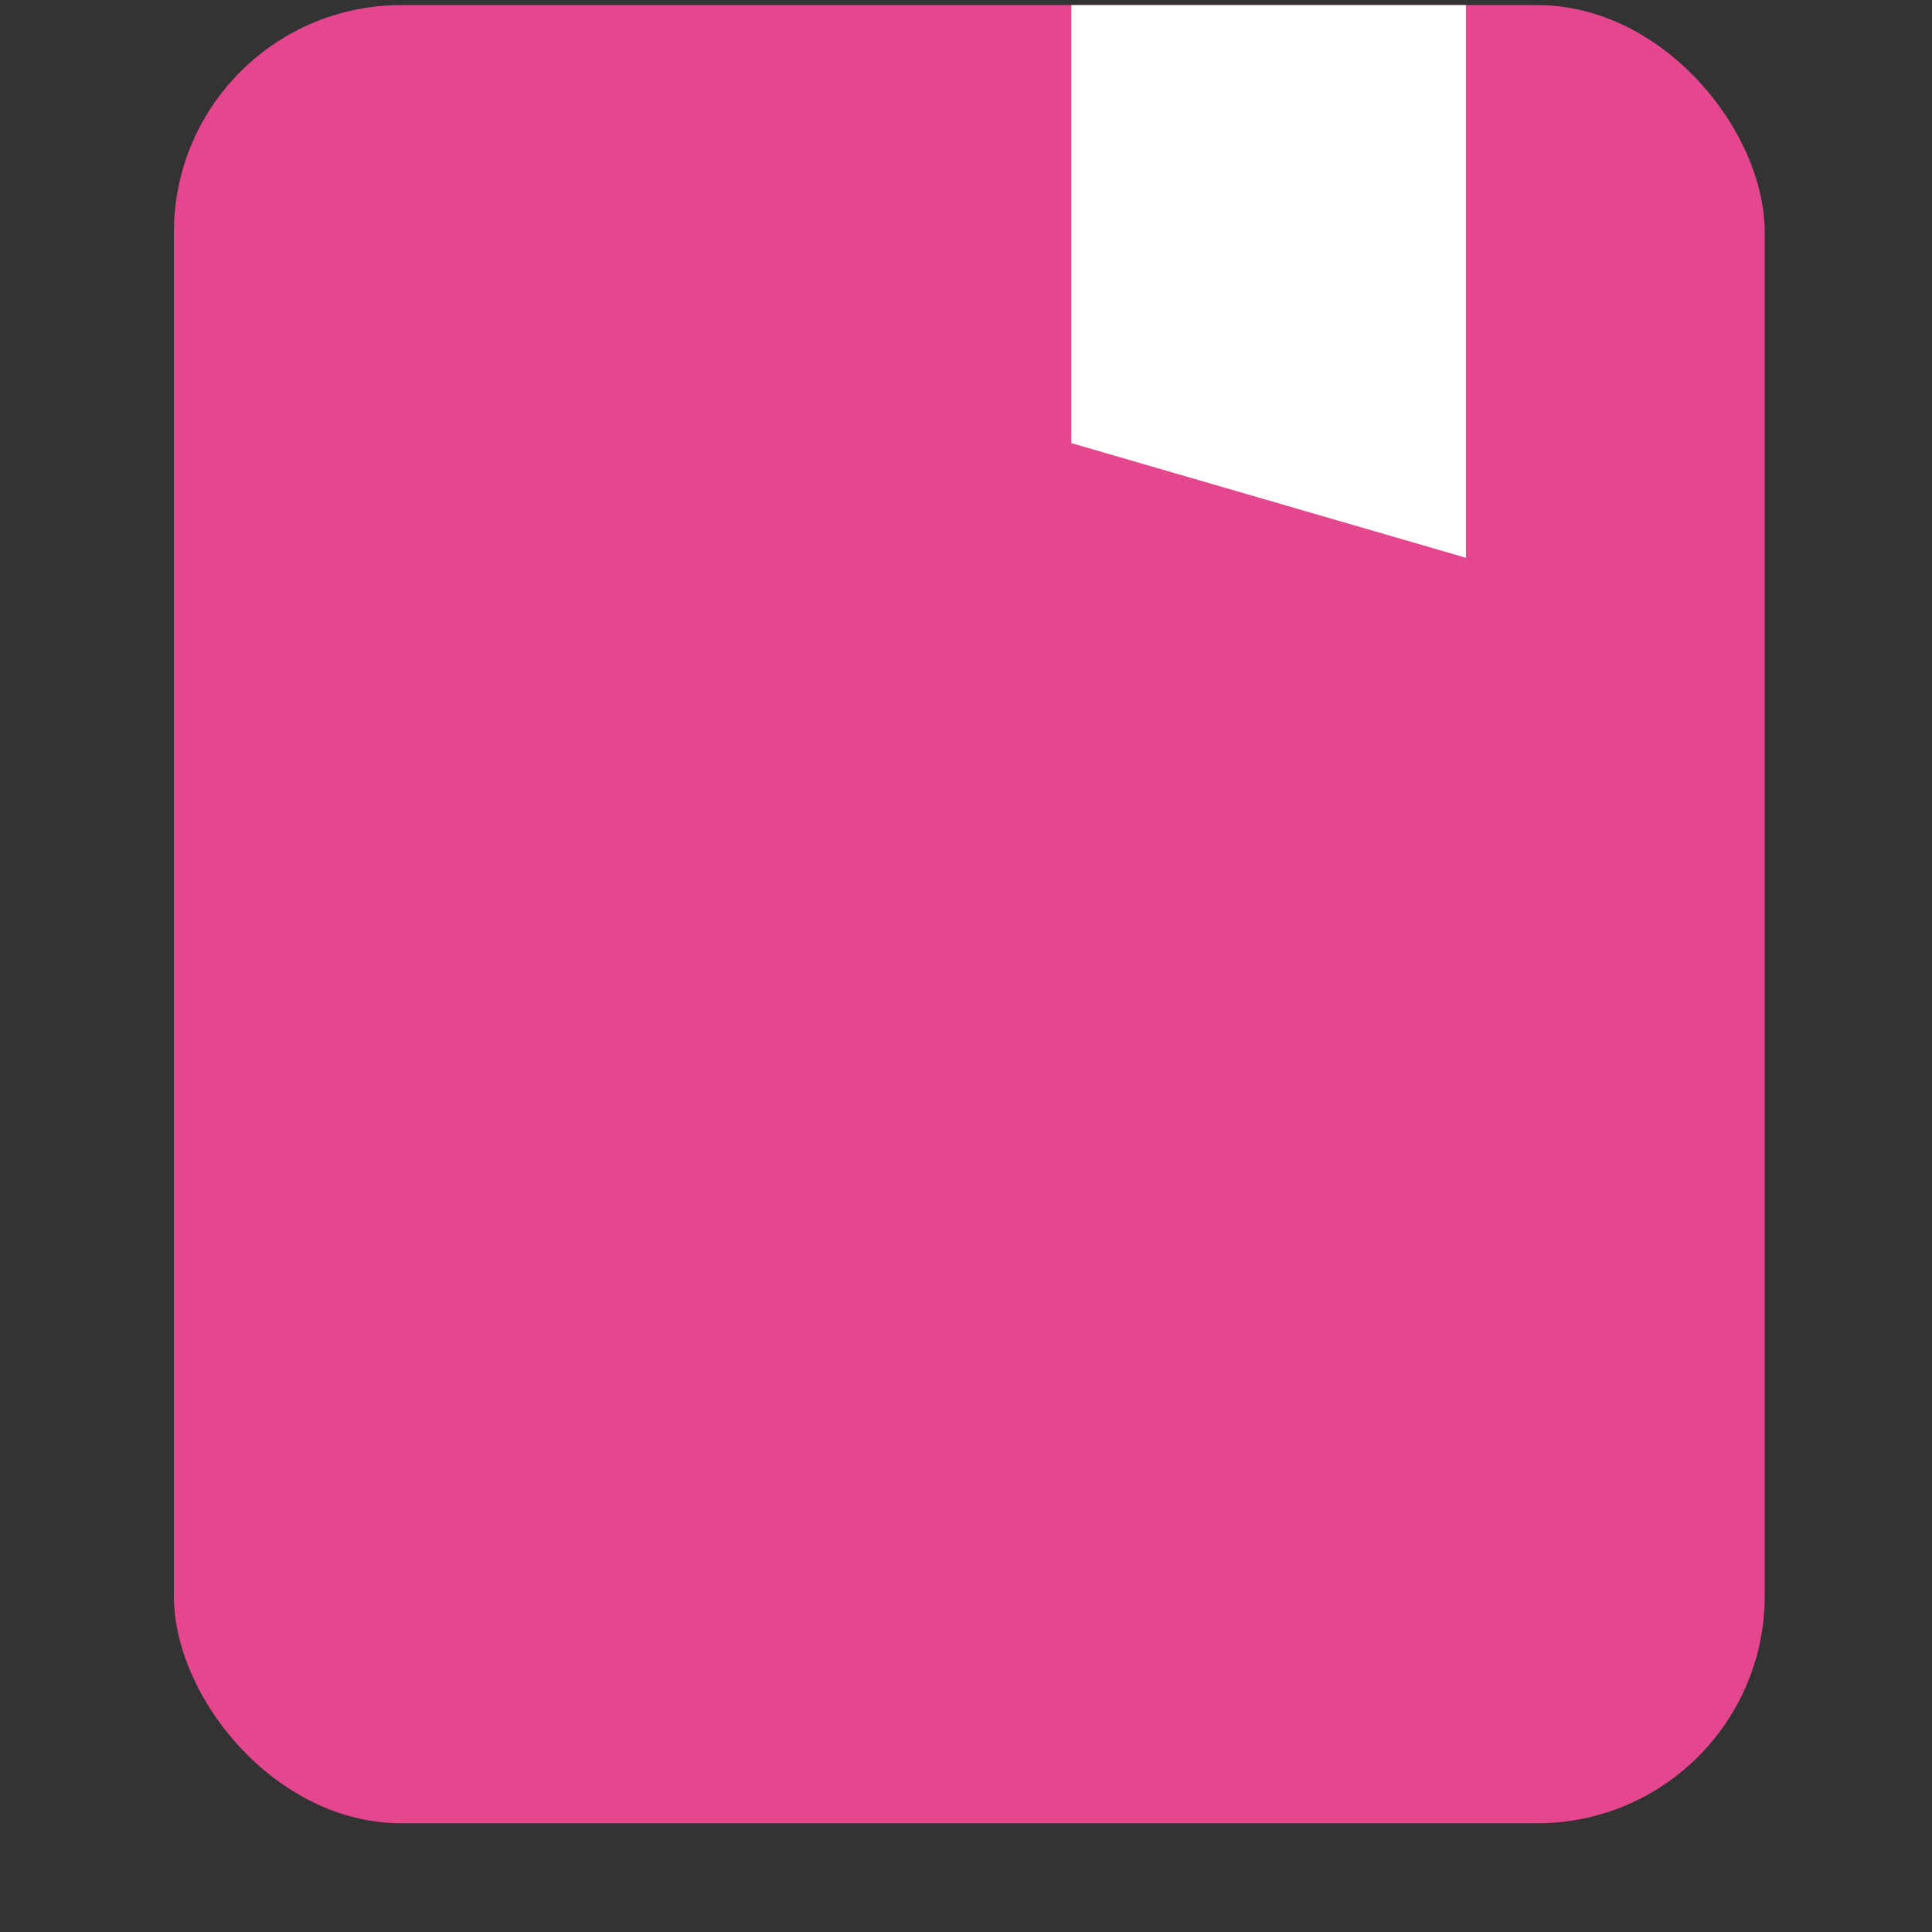
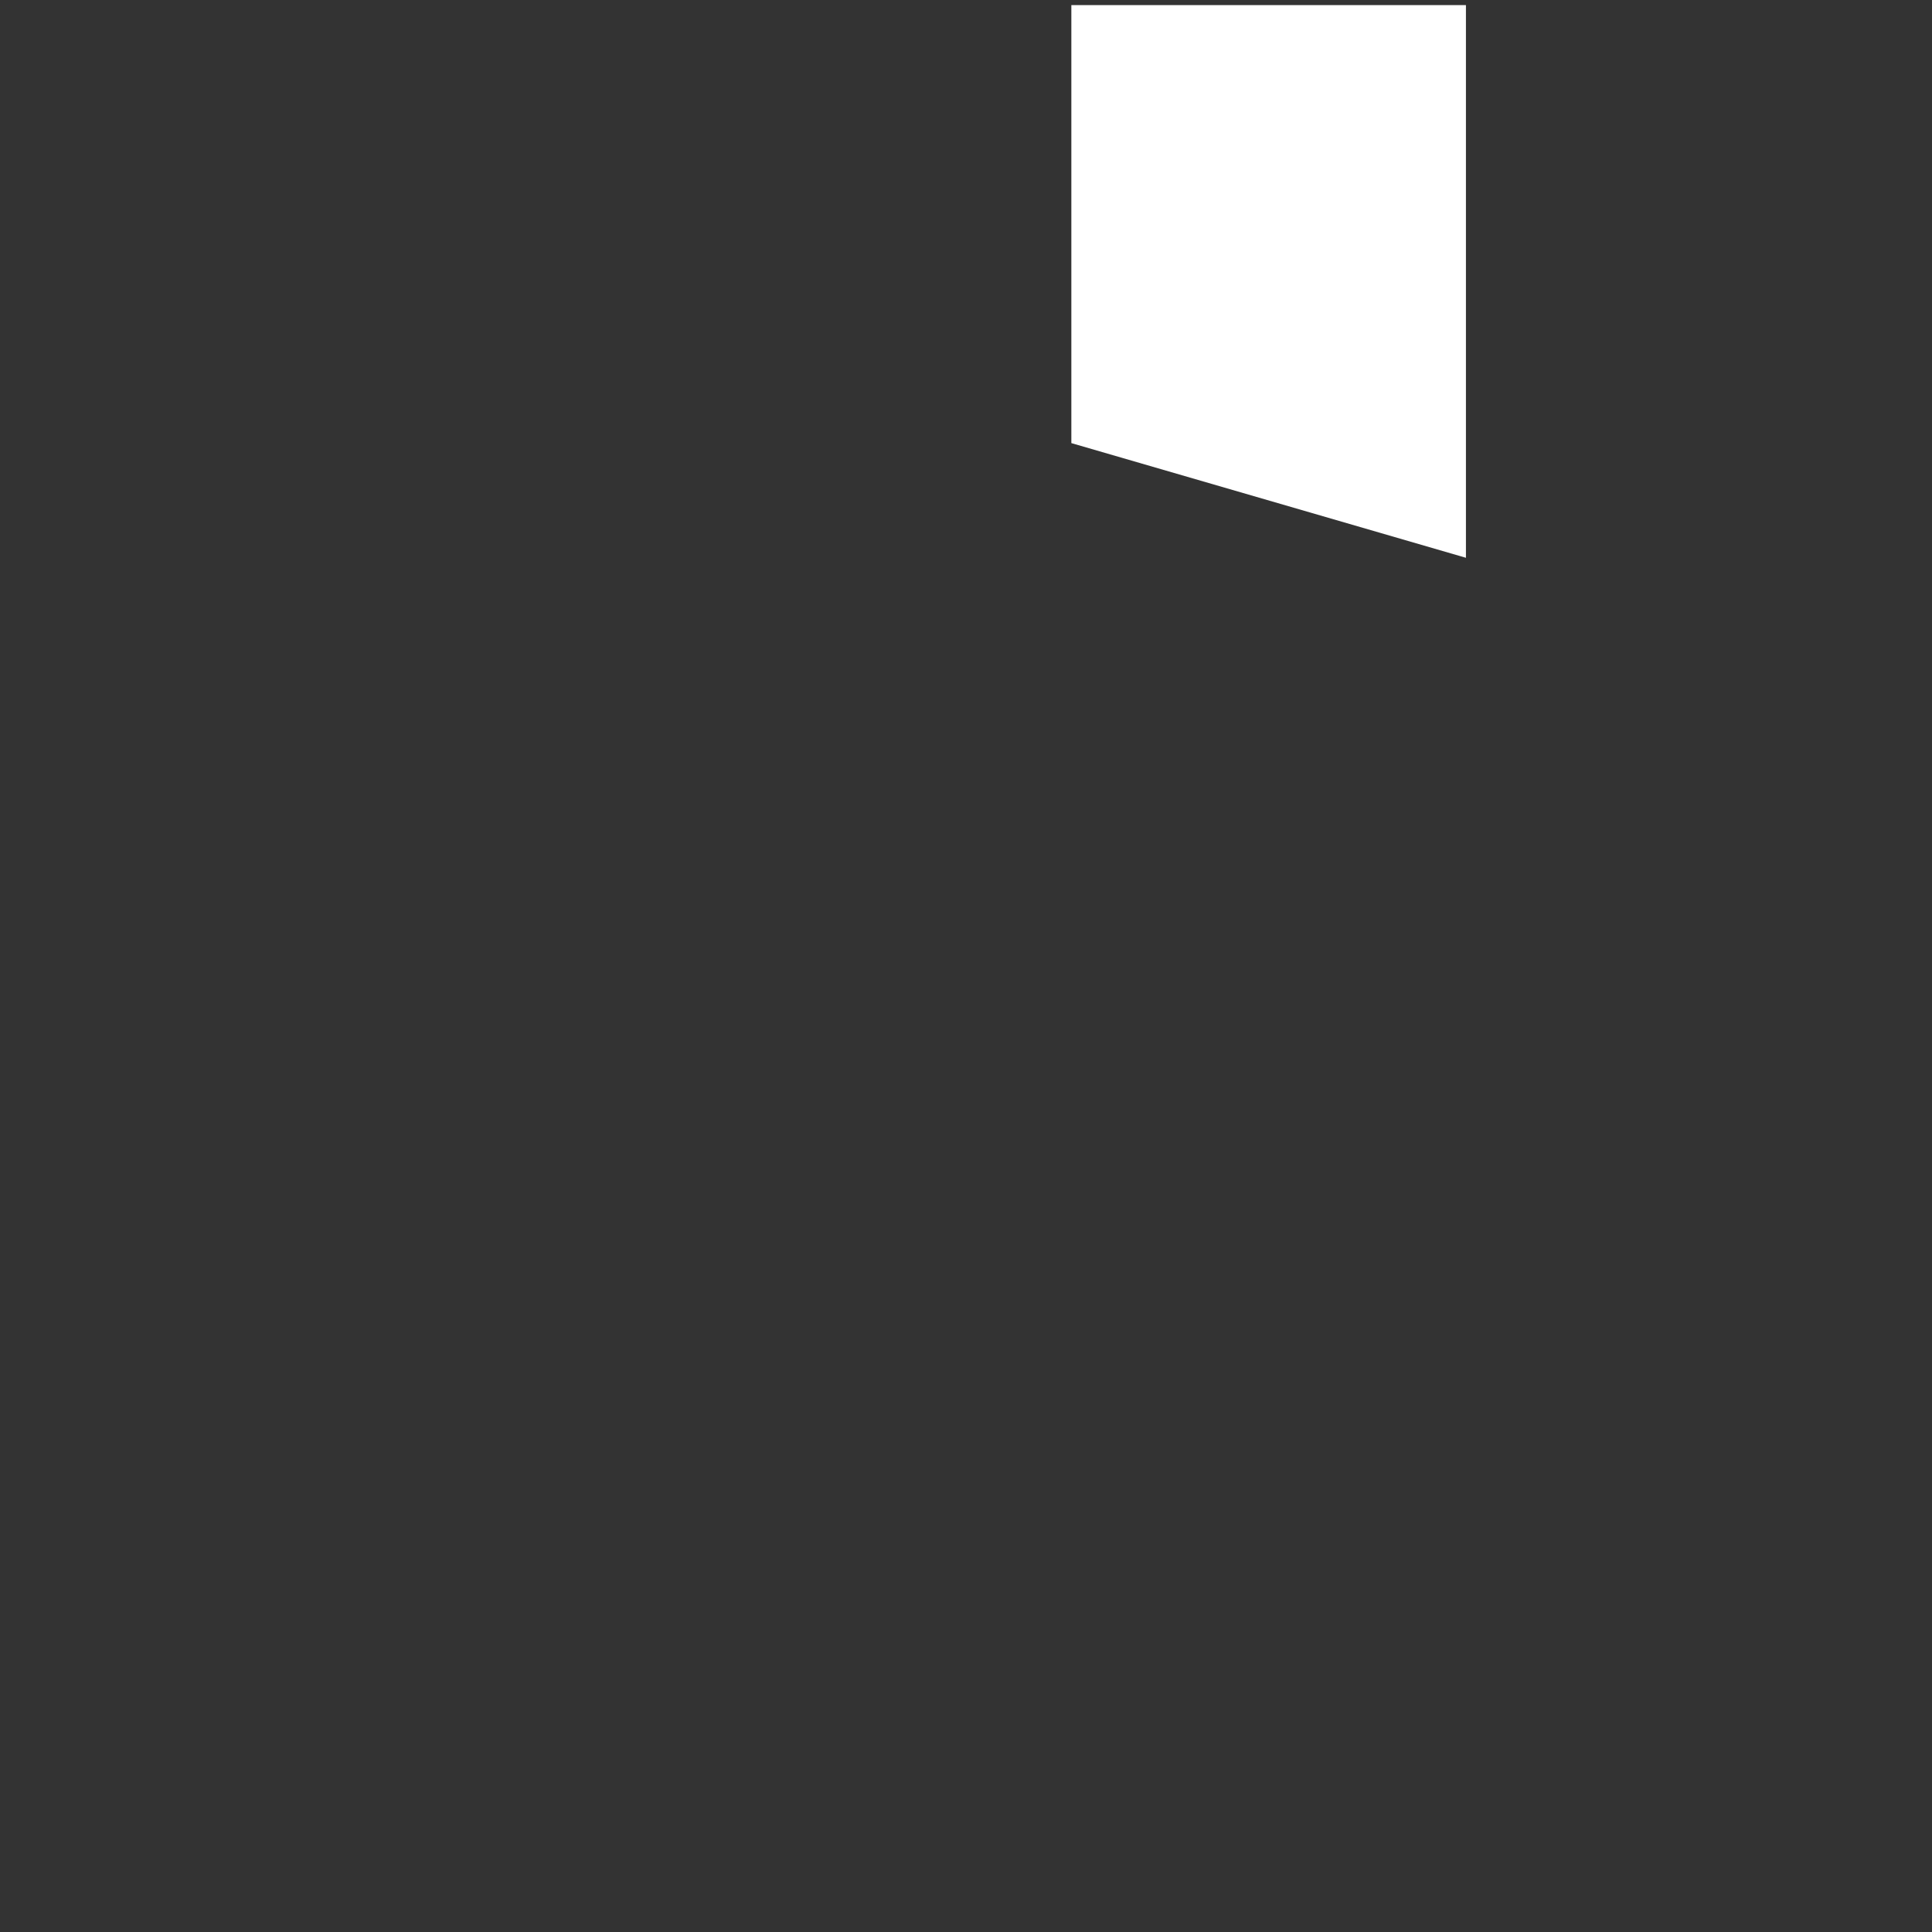
<svg xmlns="http://www.w3.org/2000/svg" width="17" height="17" viewBox="0 0 17 17" fill="none">
  <rect x="0" y="0" width="17" height="17" fill="#333333" stroke="none" />
-   <rect x="1.53" y="0.045" width="13.998" height="15.998" rx="2" fill="#E5478E" />
-   <path d="M12.899 4.908L9.427 3.899V0.045H12.899V4.908Z" fill="white" />
+   <path d="M12.899 4.908L9.427 3.899V0.045H12.899Z" fill="white" />
</svg>